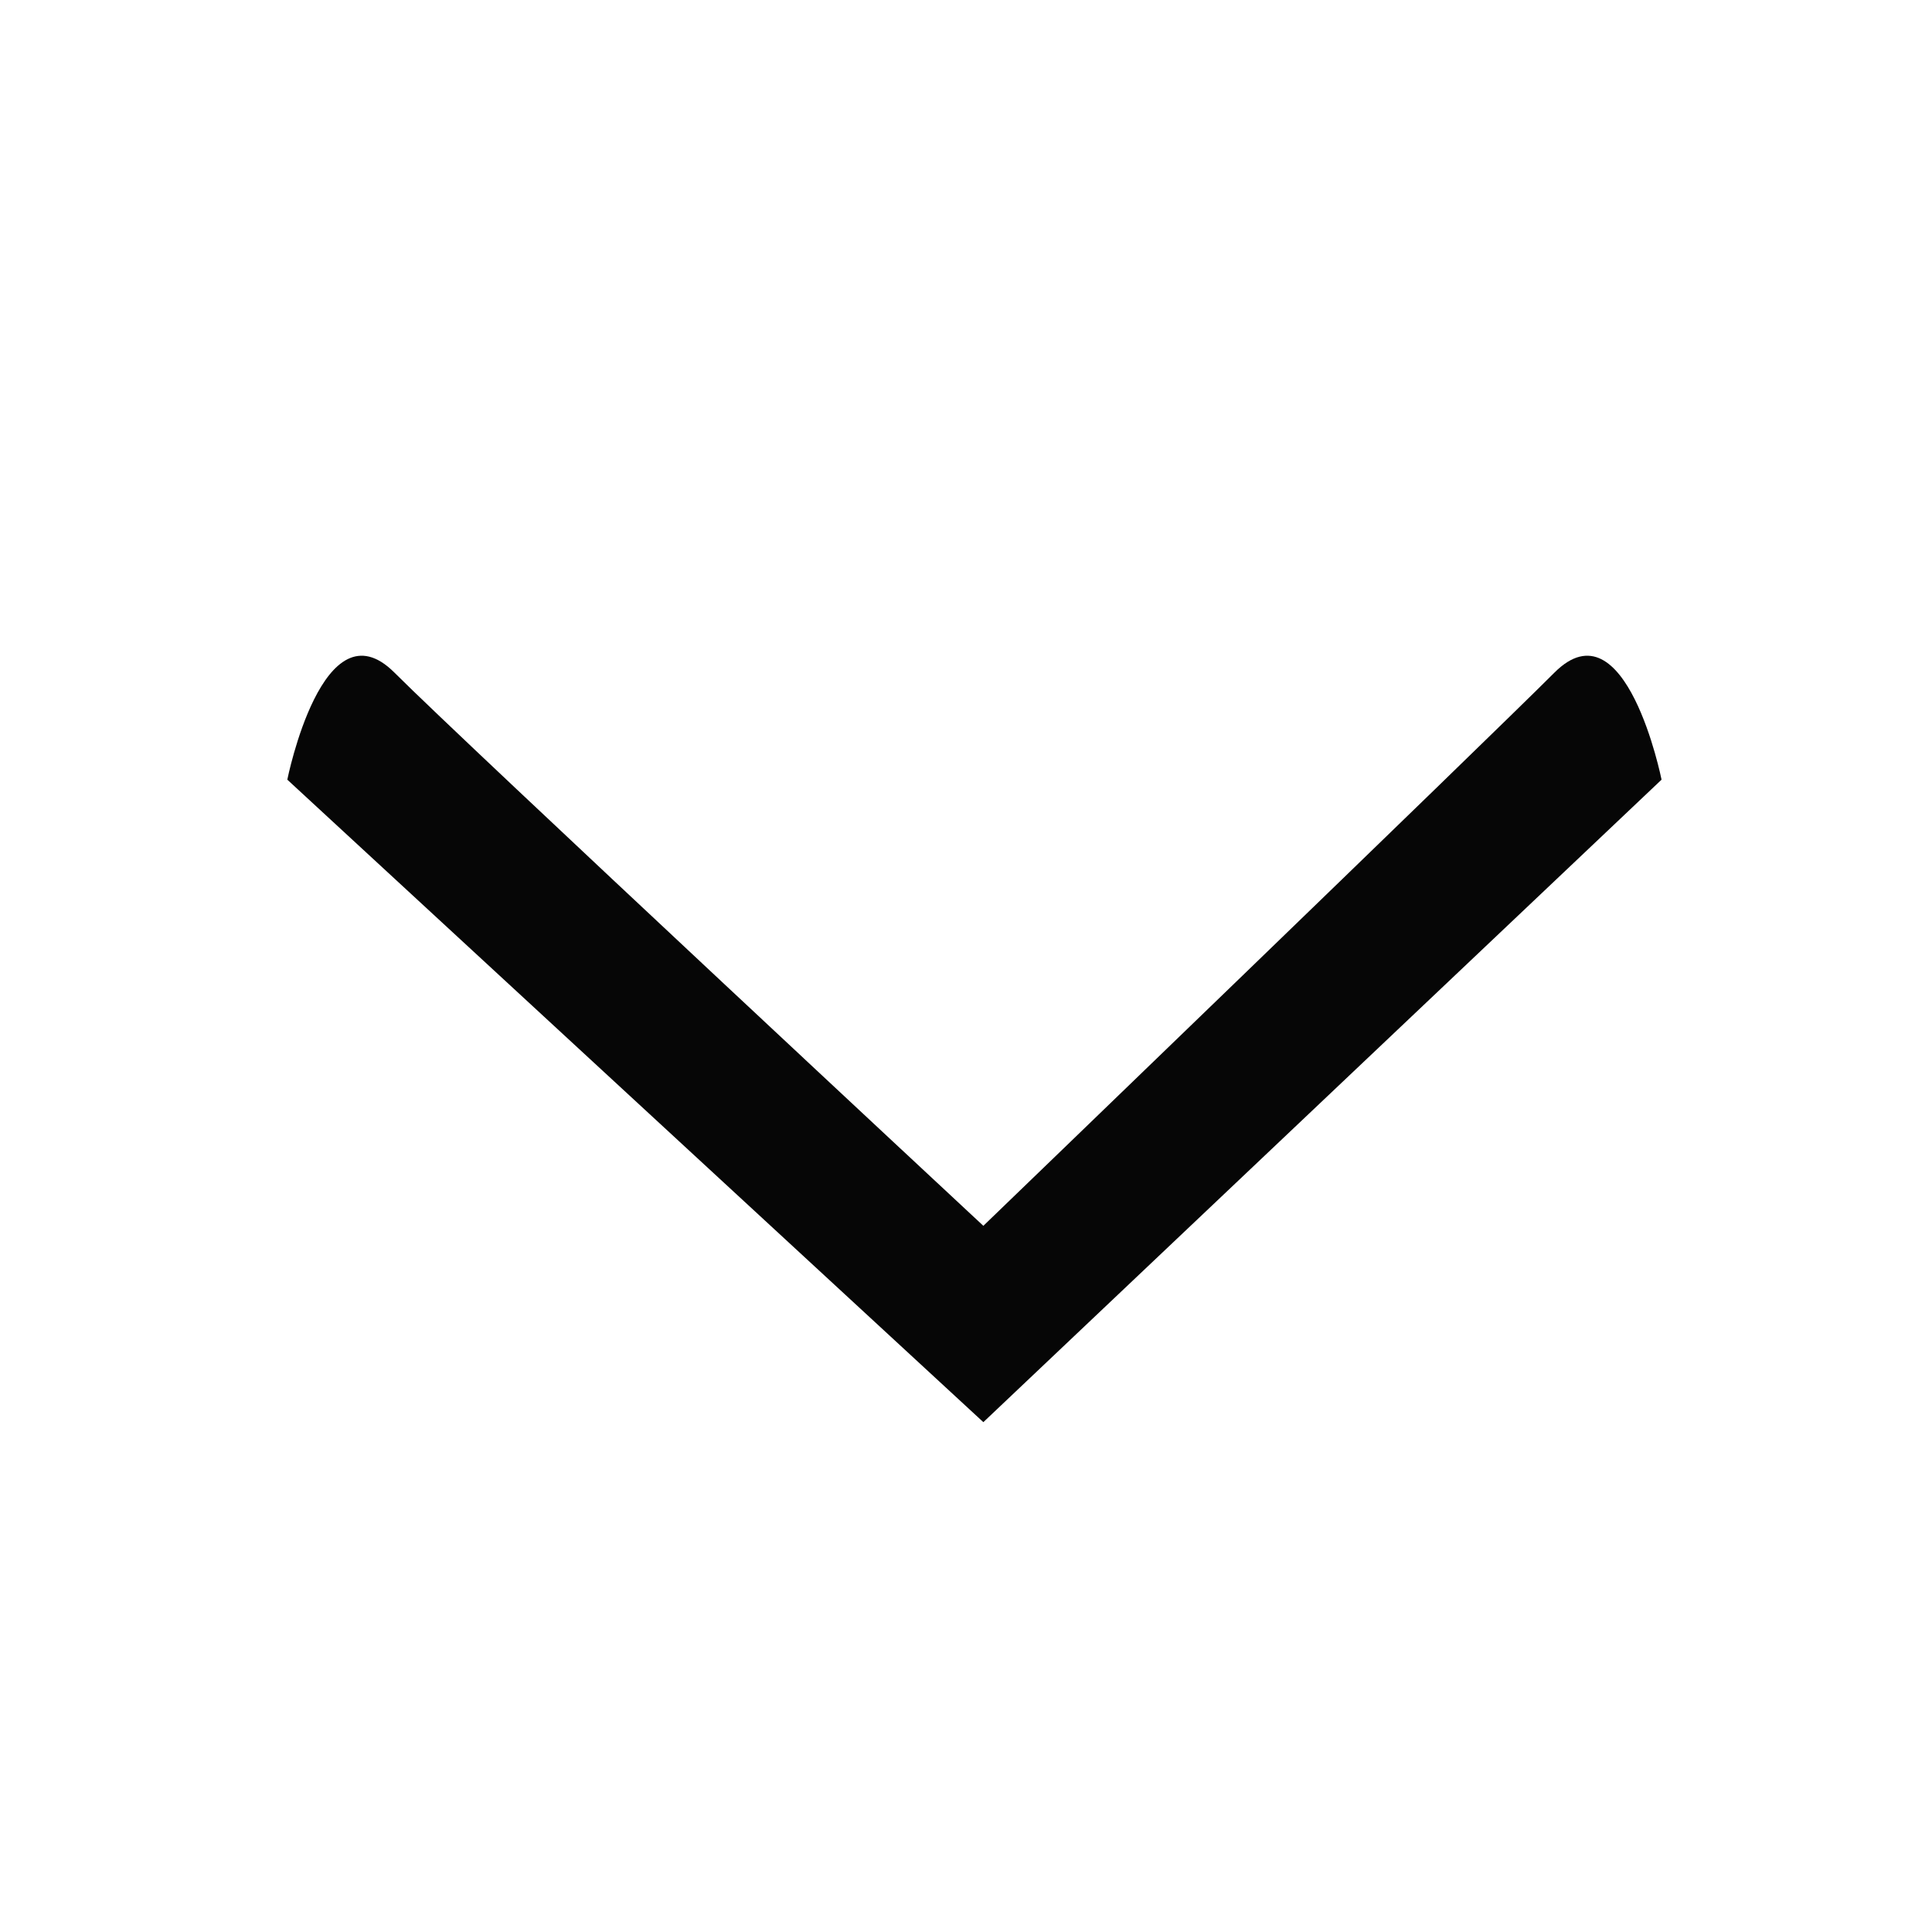
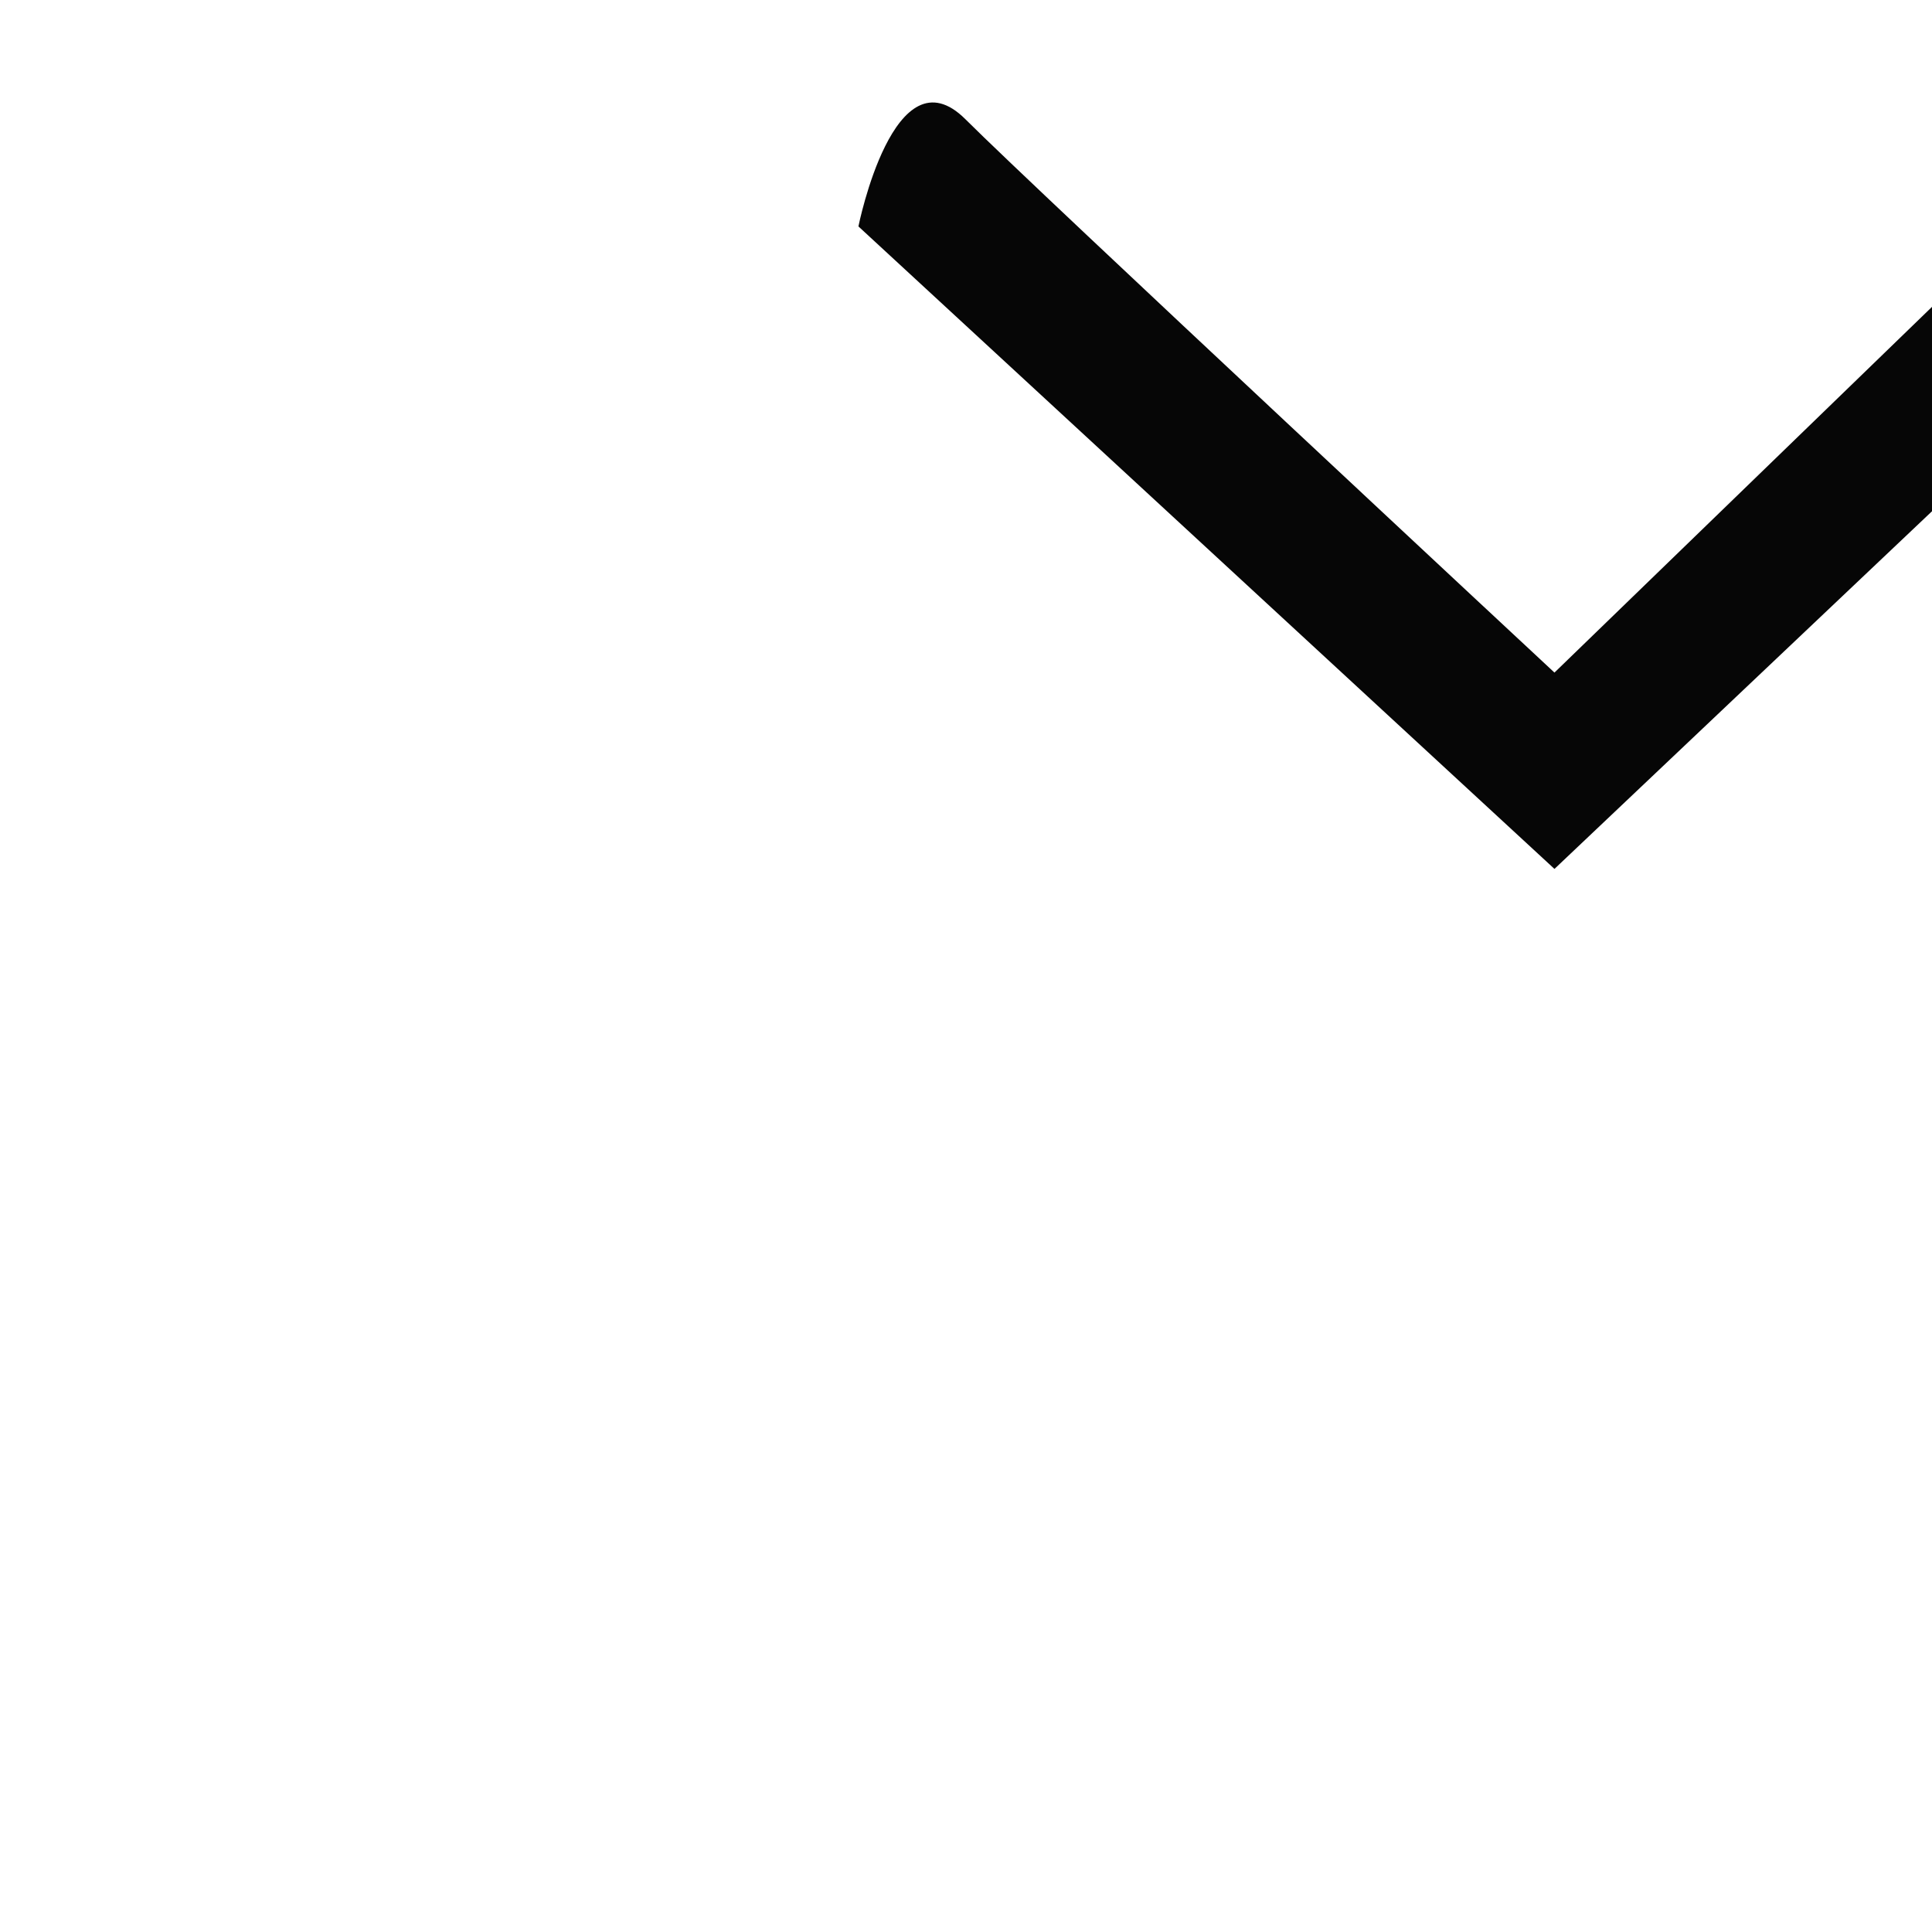
<svg xmlns="http://www.w3.org/2000/svg" version="1.1" width="15" height="15" viewBox="0 0 55 56">
-   <path d="M44.557 19.495c-2.069 2.069-16.554 16.036-16.554 16.036s-15.002-13.967-17.071-16.036-3.104 3.104-3.104 3.104l20.175 18.623 19.658-18.623c0 0-1.035-5.173-3.104-3.104z" fill="#060606" />
+   <path d="M44.557 19.495s-15.002-13.967-17.071-16.036-3.104 3.104-3.104 3.104l20.175 18.623 19.658-18.623c0 0-1.035-5.173-3.104-3.104z" fill="#060606" />
</svg>